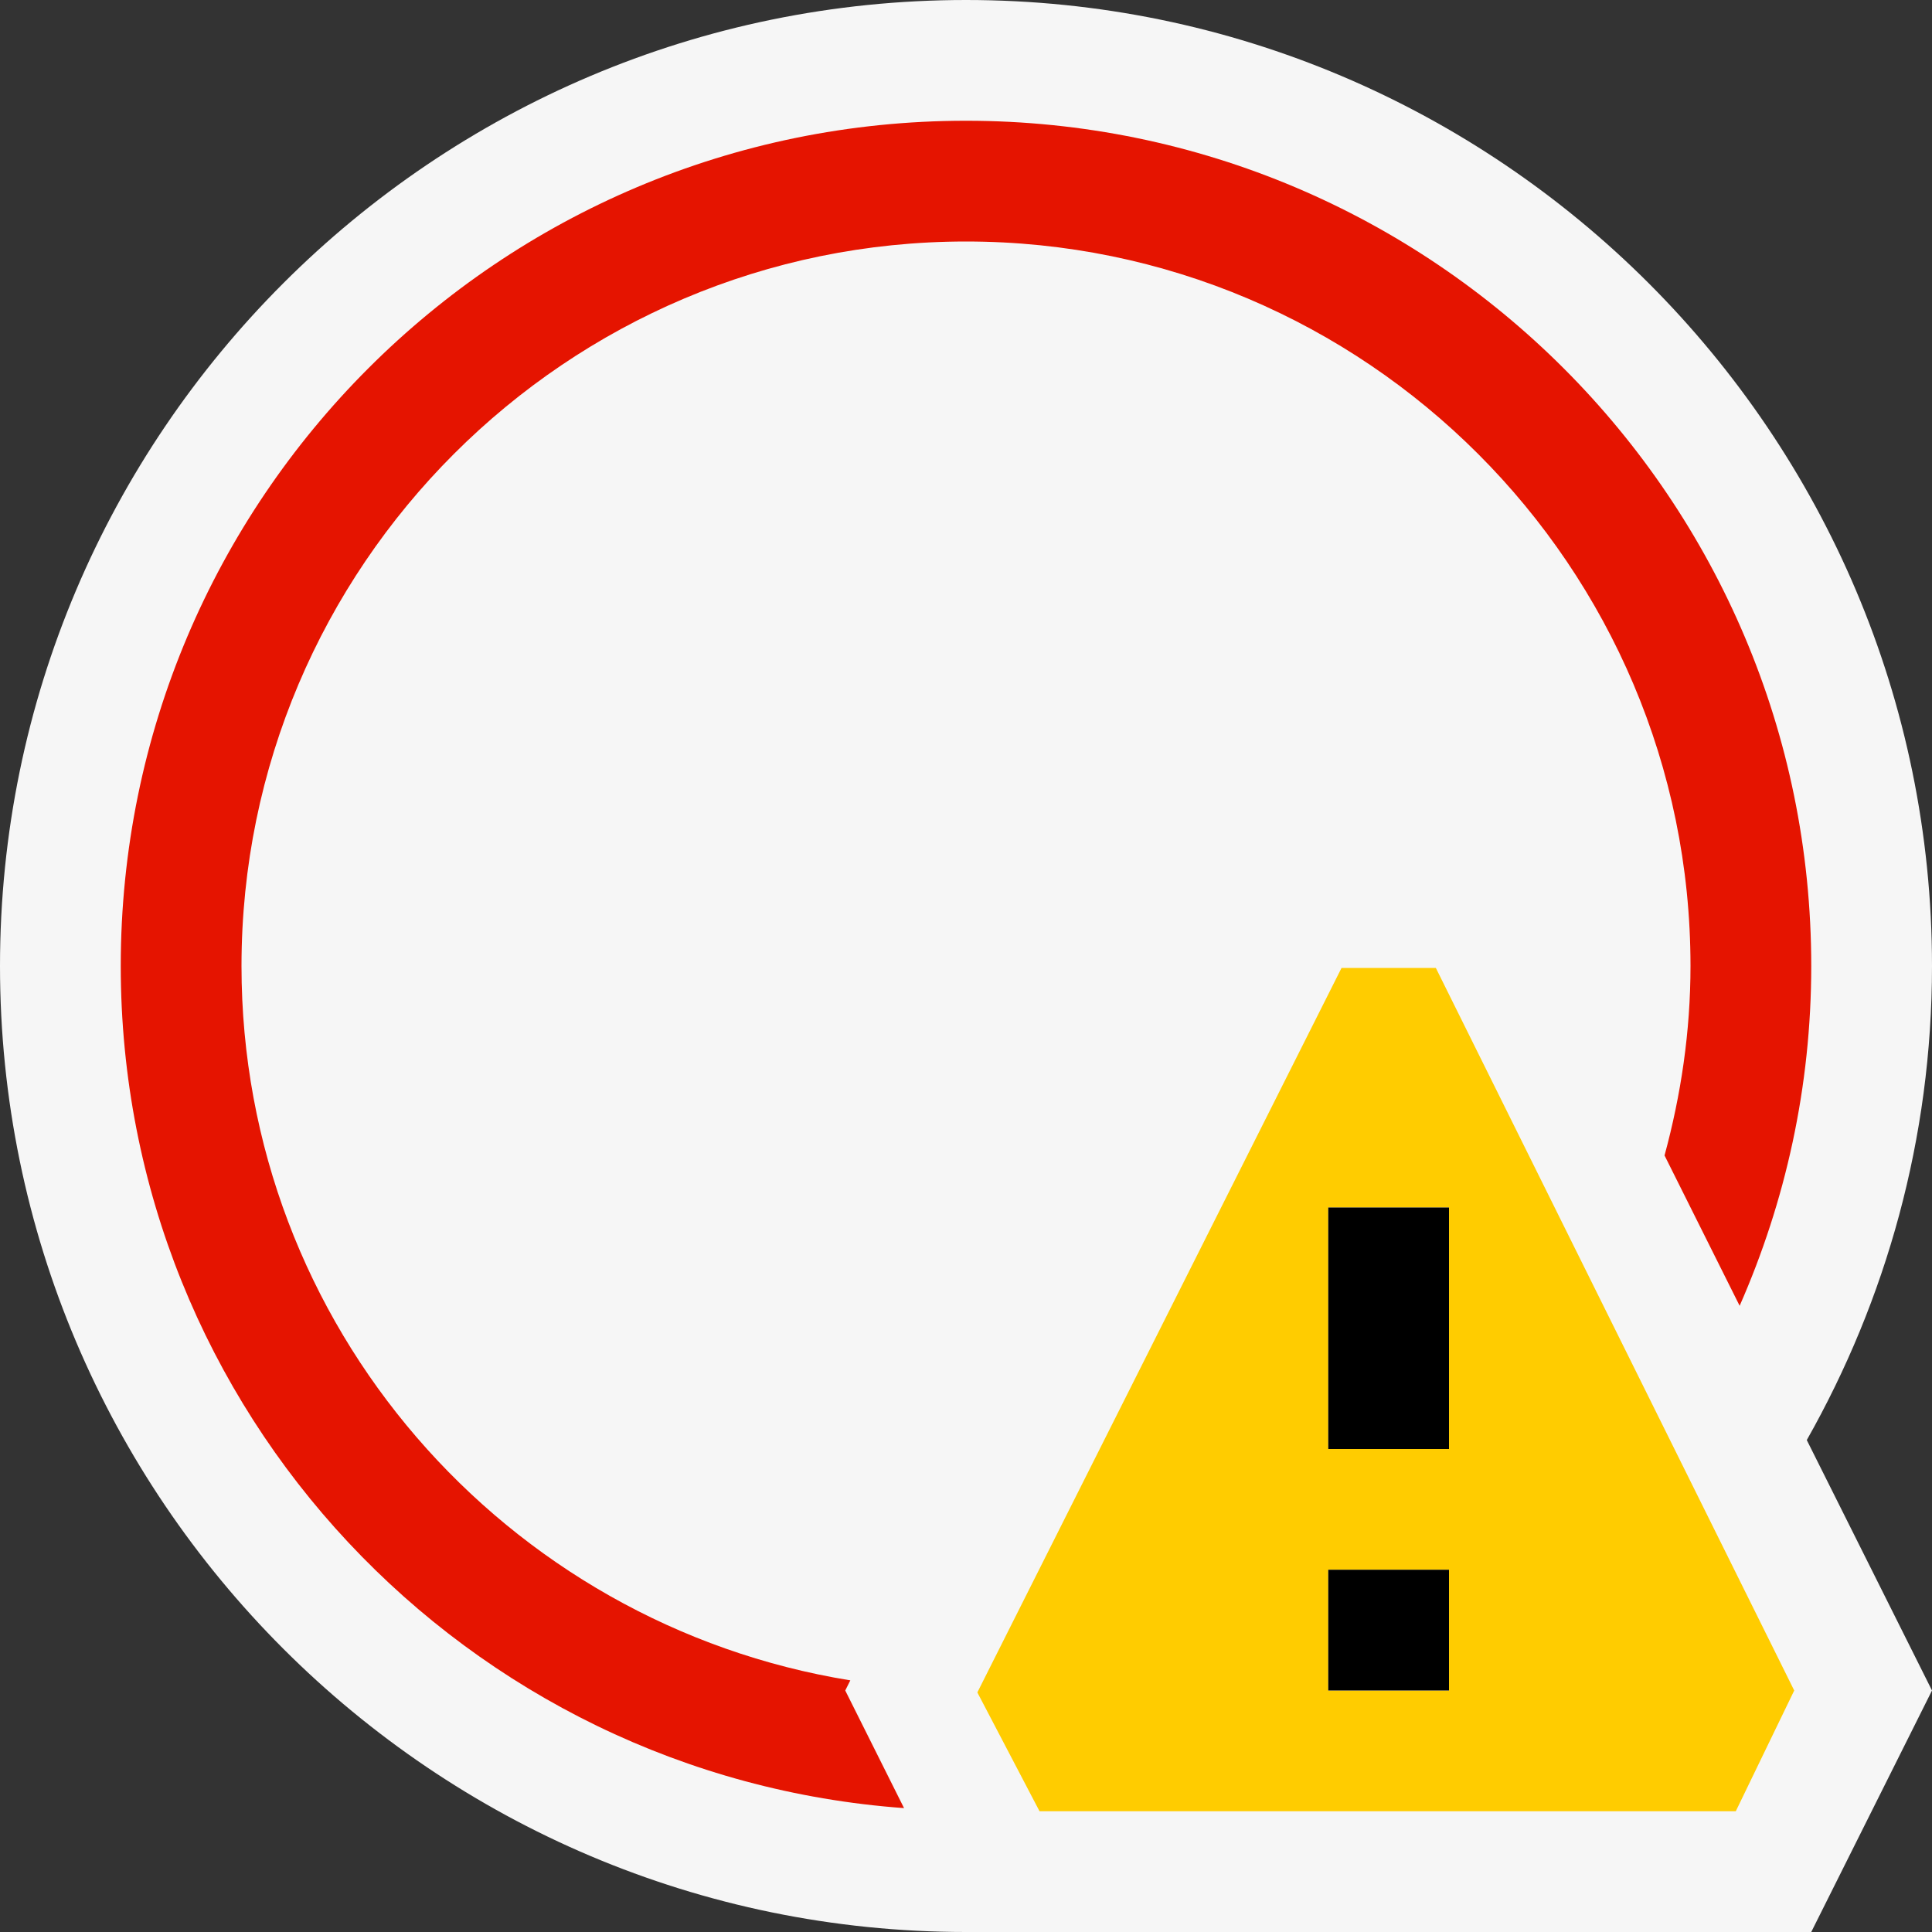
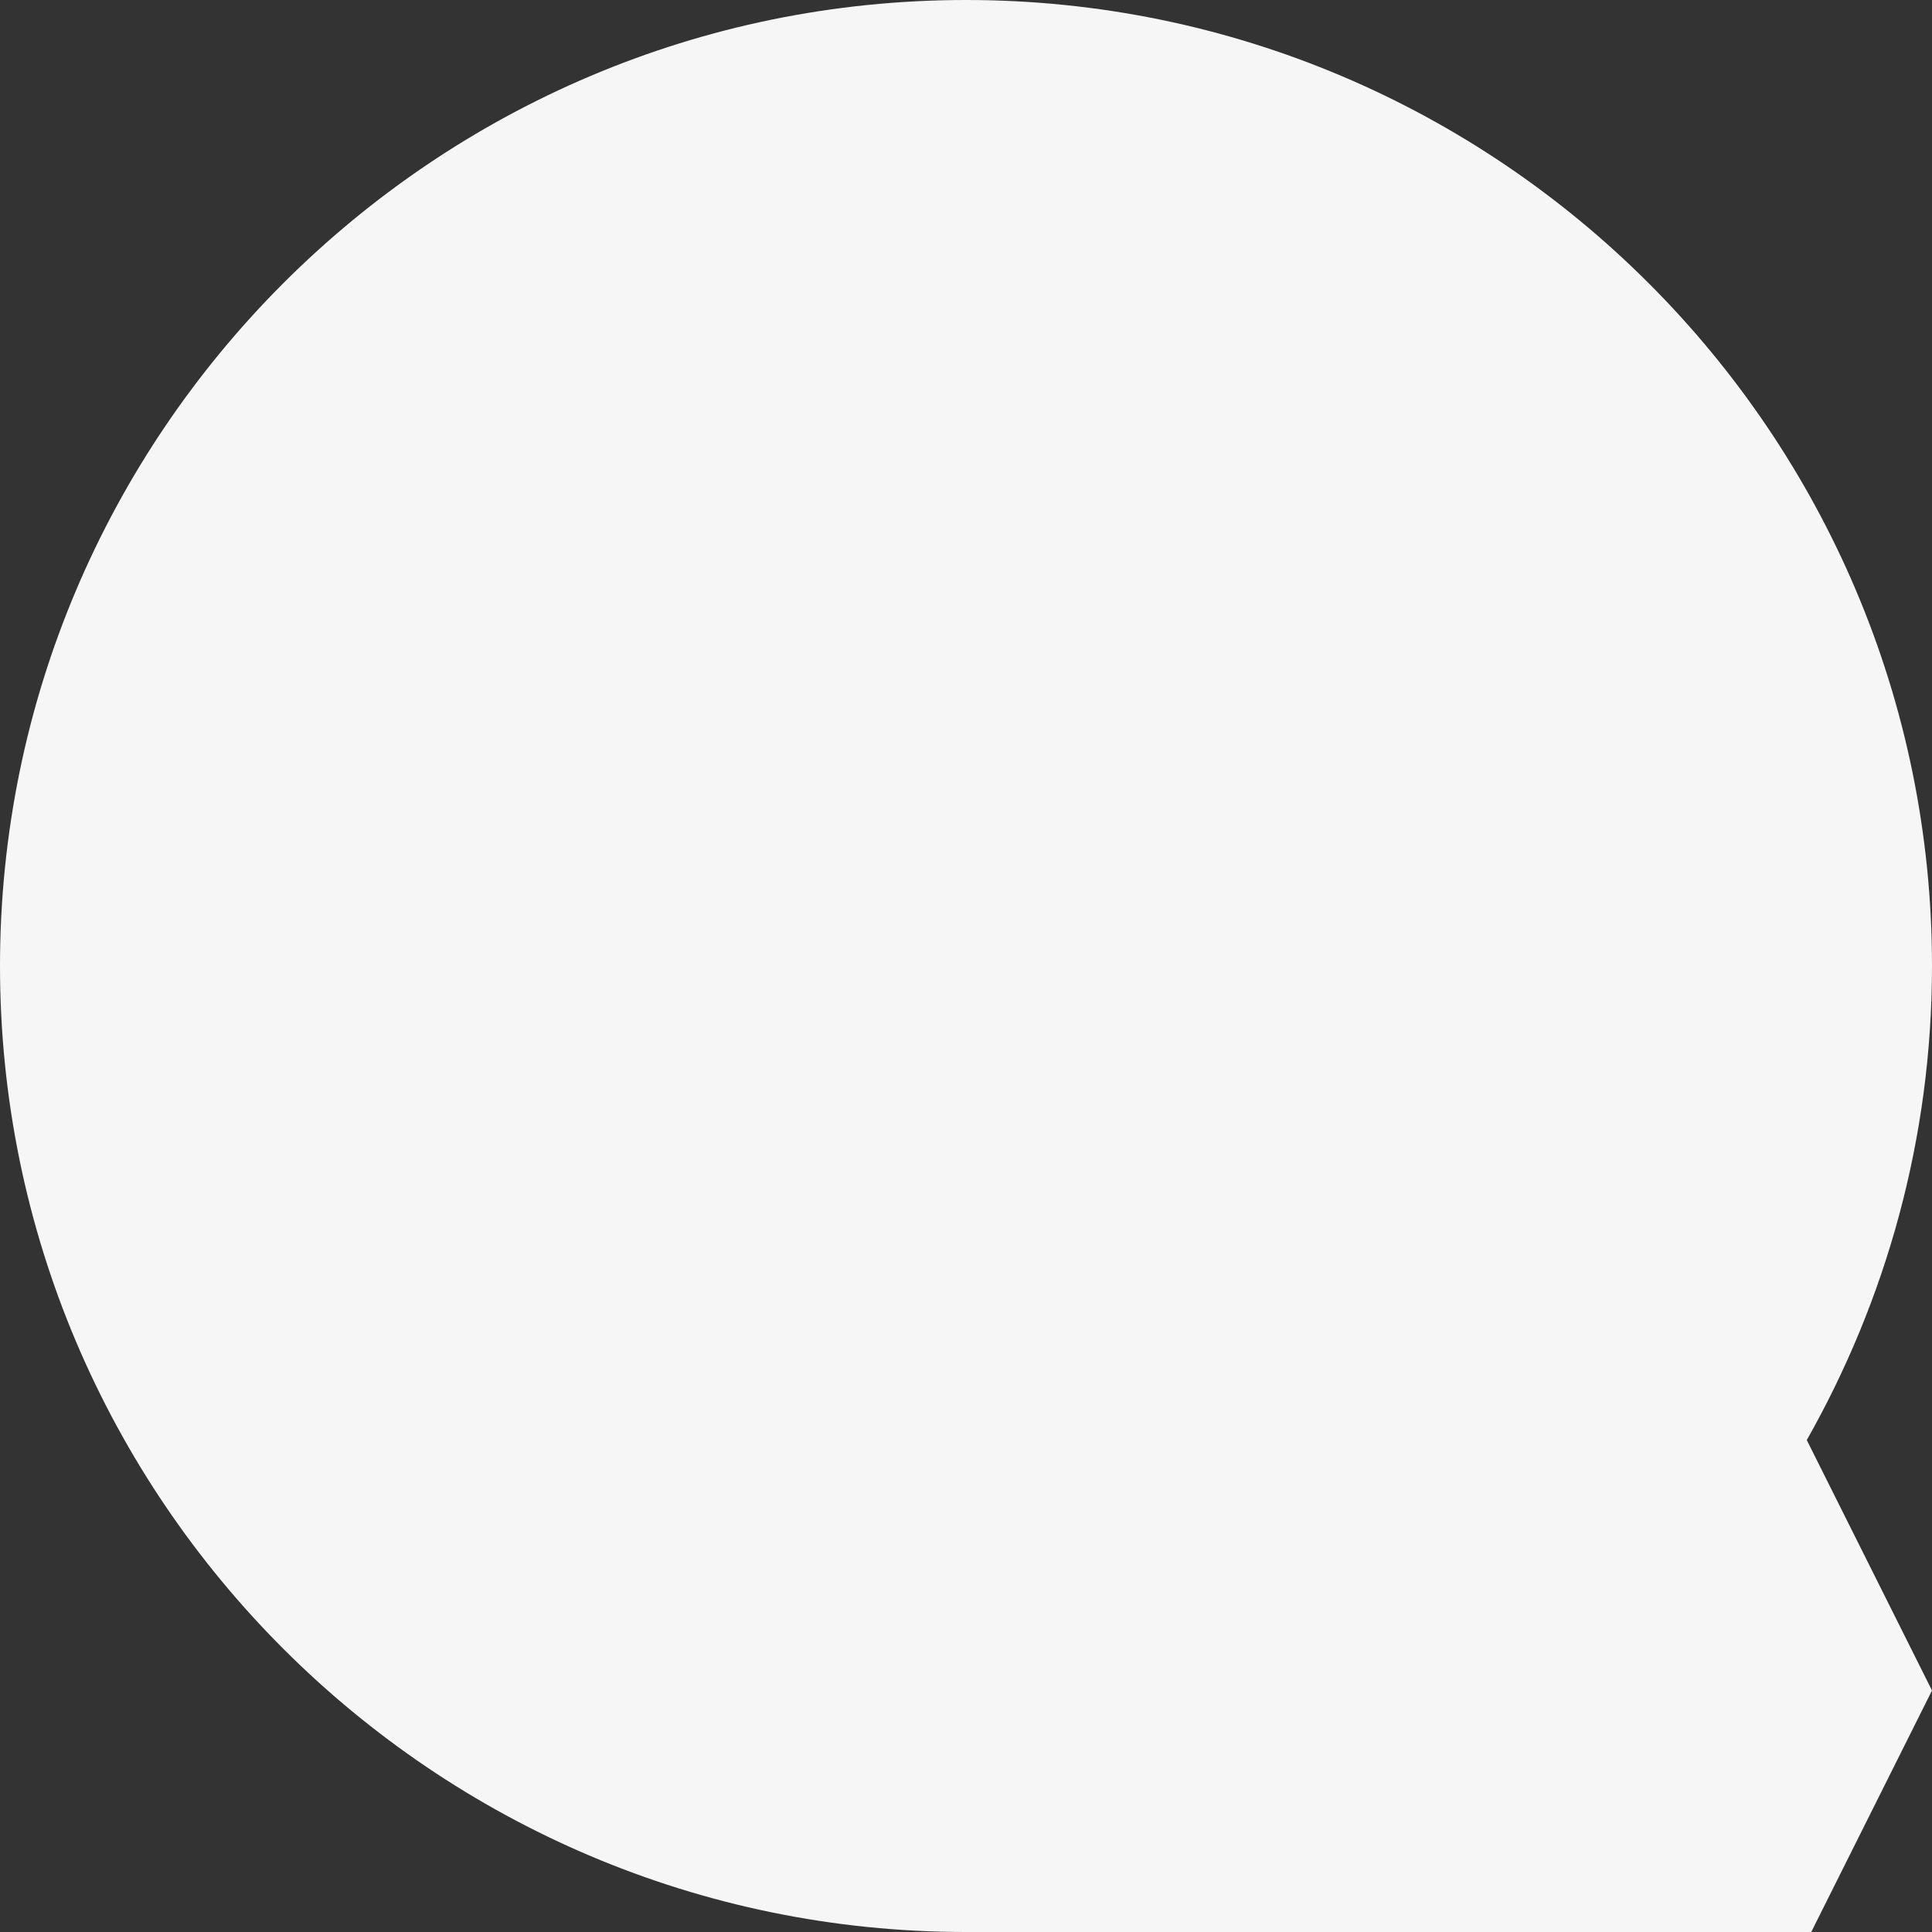
<svg xmlns="http://www.w3.org/2000/svg" width="16" height="16">
  <rect width="100%" height="100%" fill="#333333" stroke="none" />
  <style type="text/css">.icon-canvas-transparent{opacity:0;fill:#F6F6F6;} .icon-vs-out{fill:#F6F6F6;} .icon-vs-red{fill:#E51400;} .icon-vs-yellow{fill:#FFCC00;}</style>
-   <path class="icon-canvas-transparent" d="M16 16h-16v-16h16v16z" id="canvas" />
  <path class="icon-vs-out" d="M14.963 11.926l1.037 2.074-1 2h-7c-4.411 0-8-3.589-8-8s3.589-8 8-8 8 3.589 8 8c0 1.427-.38 2.765-1.037 3.926z" id="outline" />
-   <path class="icon-vs-red" d="M7 14l.487.974c-3.625-.263-6.487-3.281-6.487-6.974 0-3.866 3.134-7 7-7s7 3.134 7 7c0 1.002-.214 1.952-.593 2.814l-.622-1.245c.136-.501.215-1.025.215-1.569 0-3.309-2.691-6-6-6s-6 2.691-6 6c0 2.982 2.188 5.455 5.042 5.916l-.042.084z" id="iconBg" />
-   <path class="icon-vs-yellow" d="M11.891 8.016h-.781l-3.016 6 .515.984h5.766l.484-1-2.968-5.984zm.109 5.984h-1v-1h1v1zm0-2h-1v-2h1v2z" id="notificationBg" />
-   <path class="icon-black" d="M12 12h-1v-2h1v2zm0 1h-1v1h1v-1z" id="notificationFg" />
</svg>